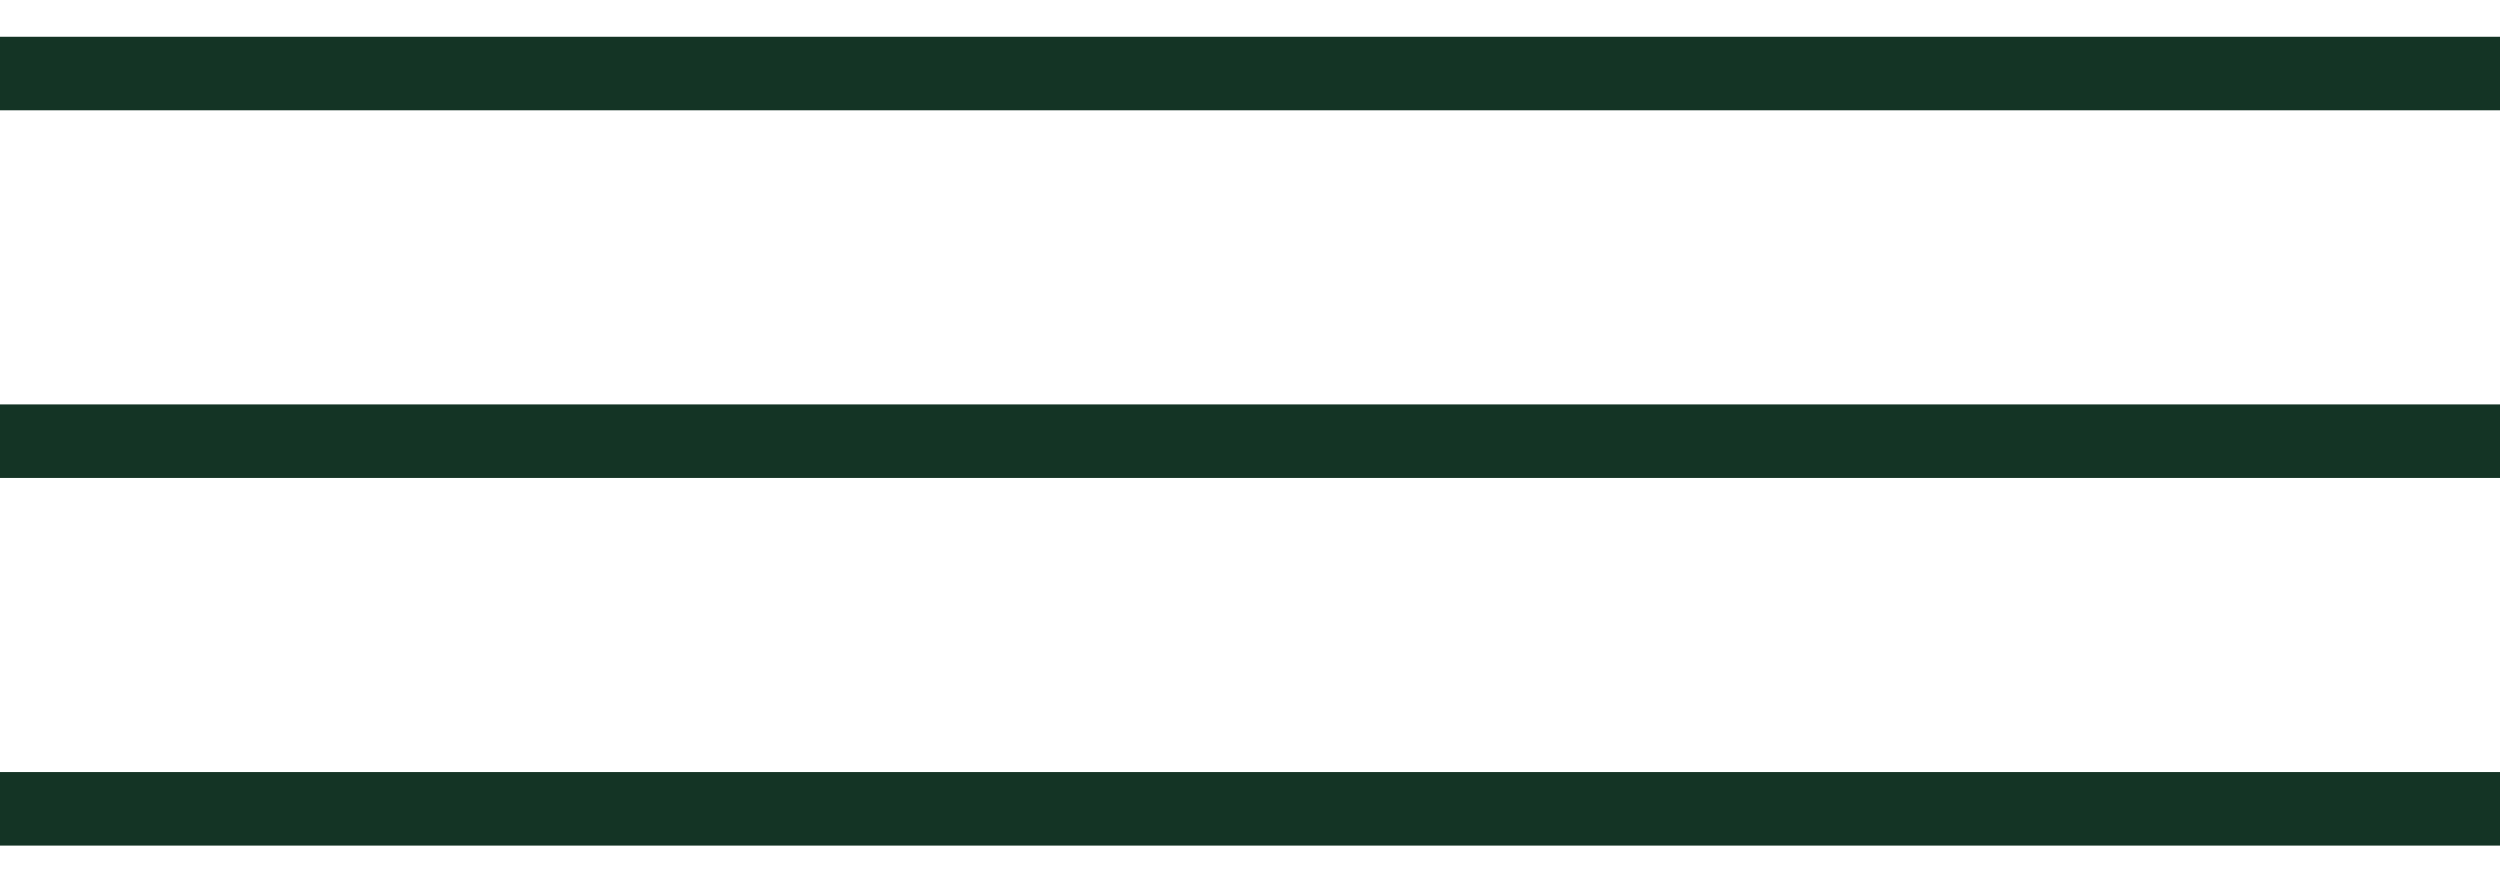
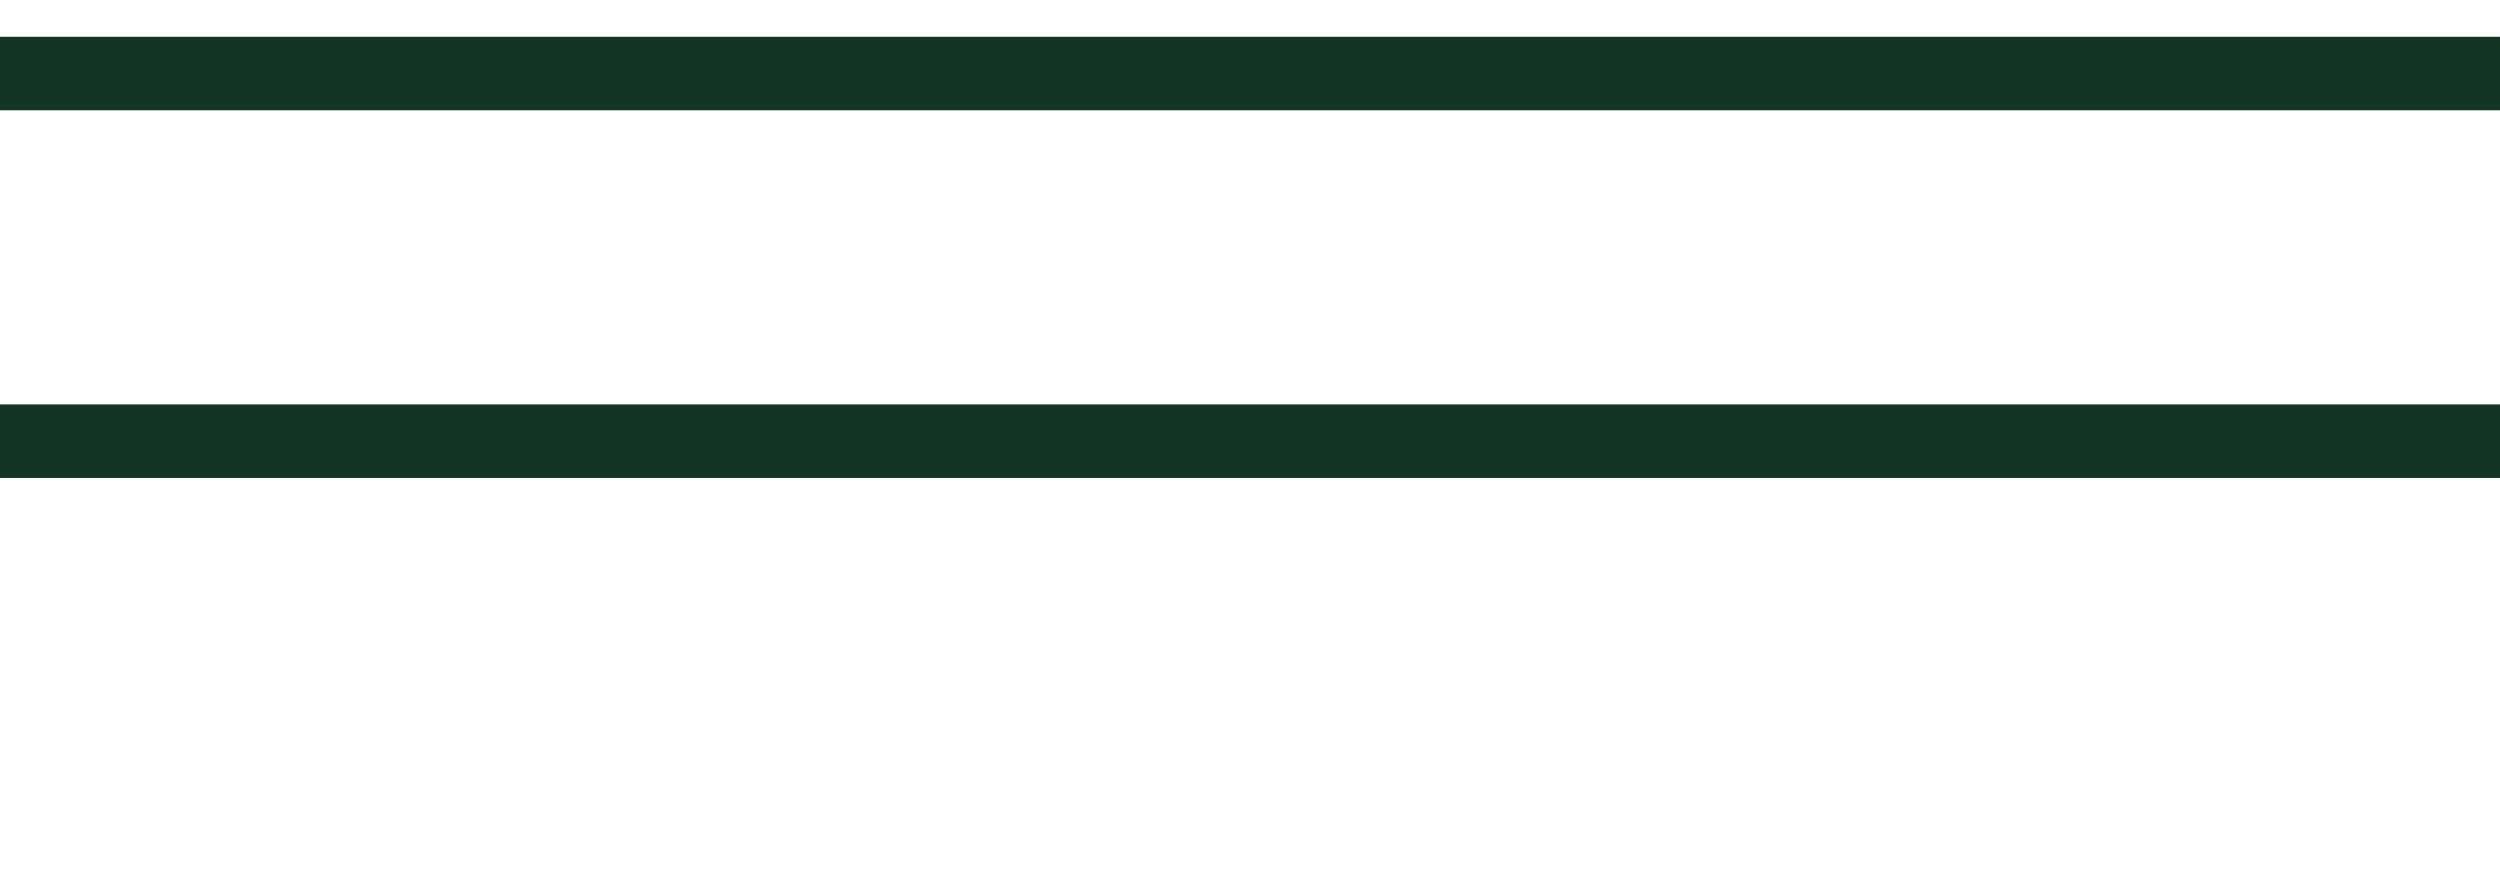
<svg xmlns="http://www.w3.org/2000/svg" width="34" height="12" viewBox="0 0 34 12" fill="none">
  <rect y="0.5" width="34" height="1" fill="#143425" />
  <rect y="5.5" width="34" height="1" fill="#143425" />
-   <rect y="10.5" width="34" height="1" fill="#143425" />
</svg>